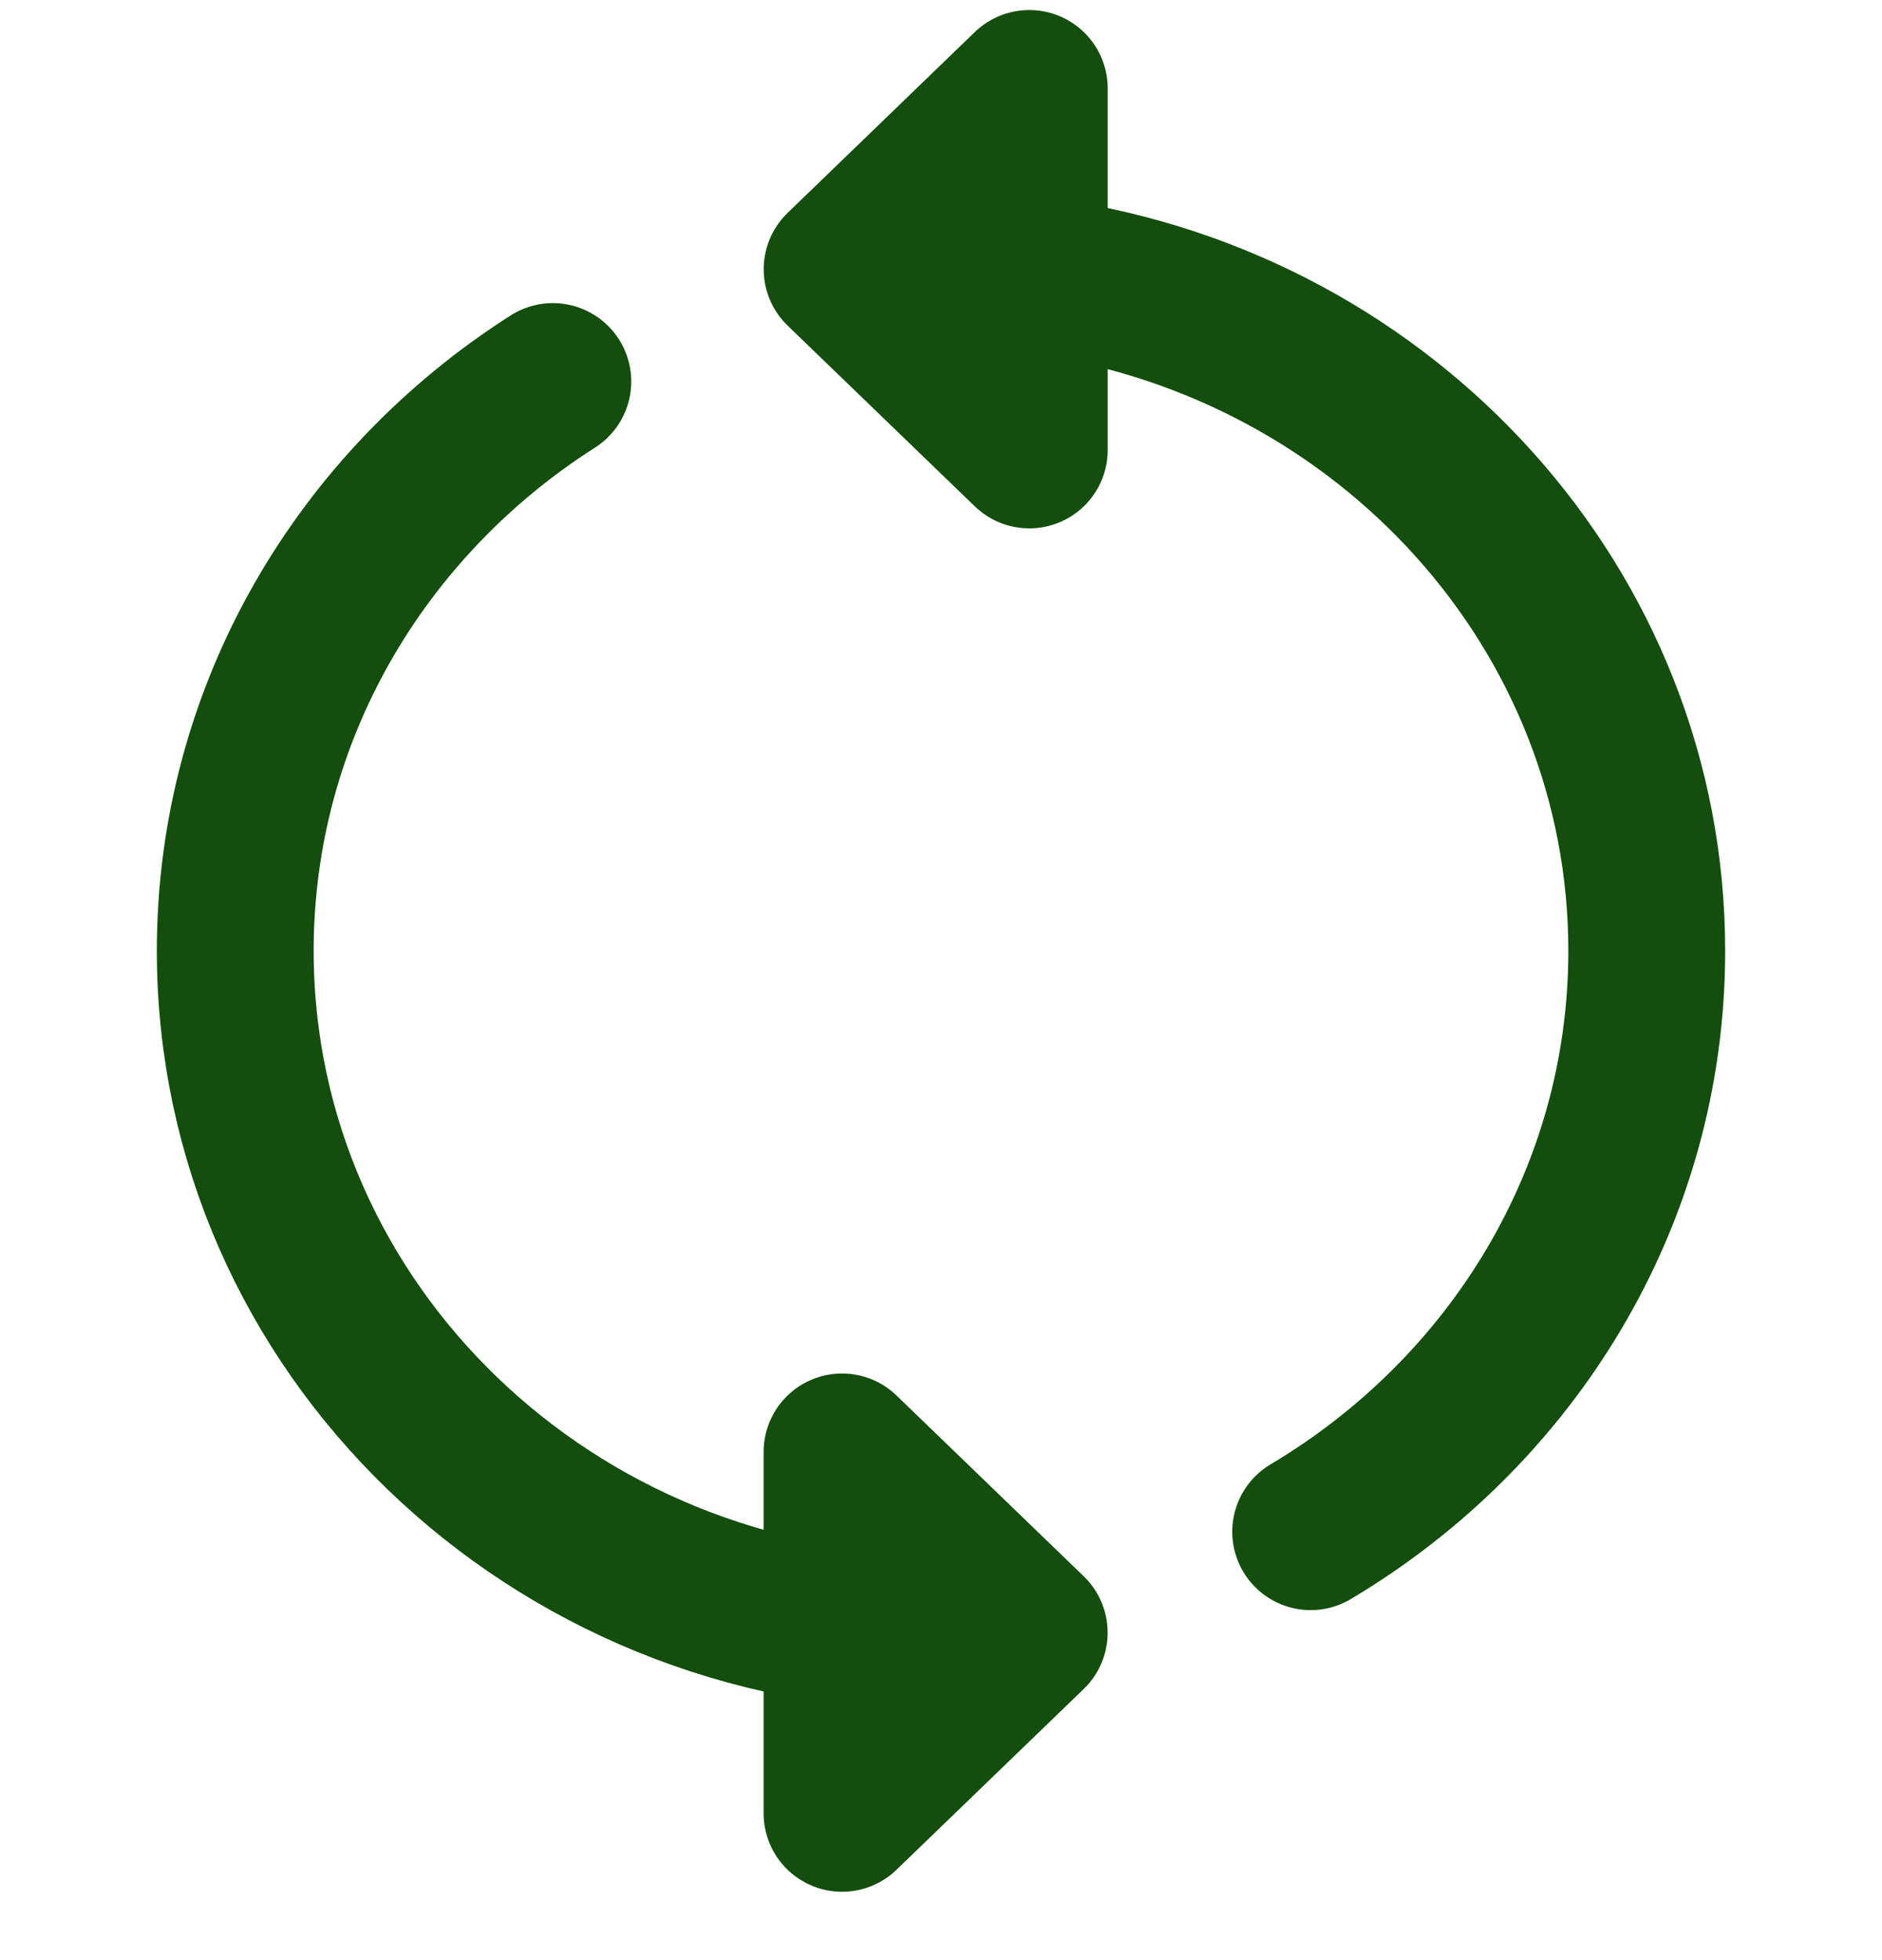
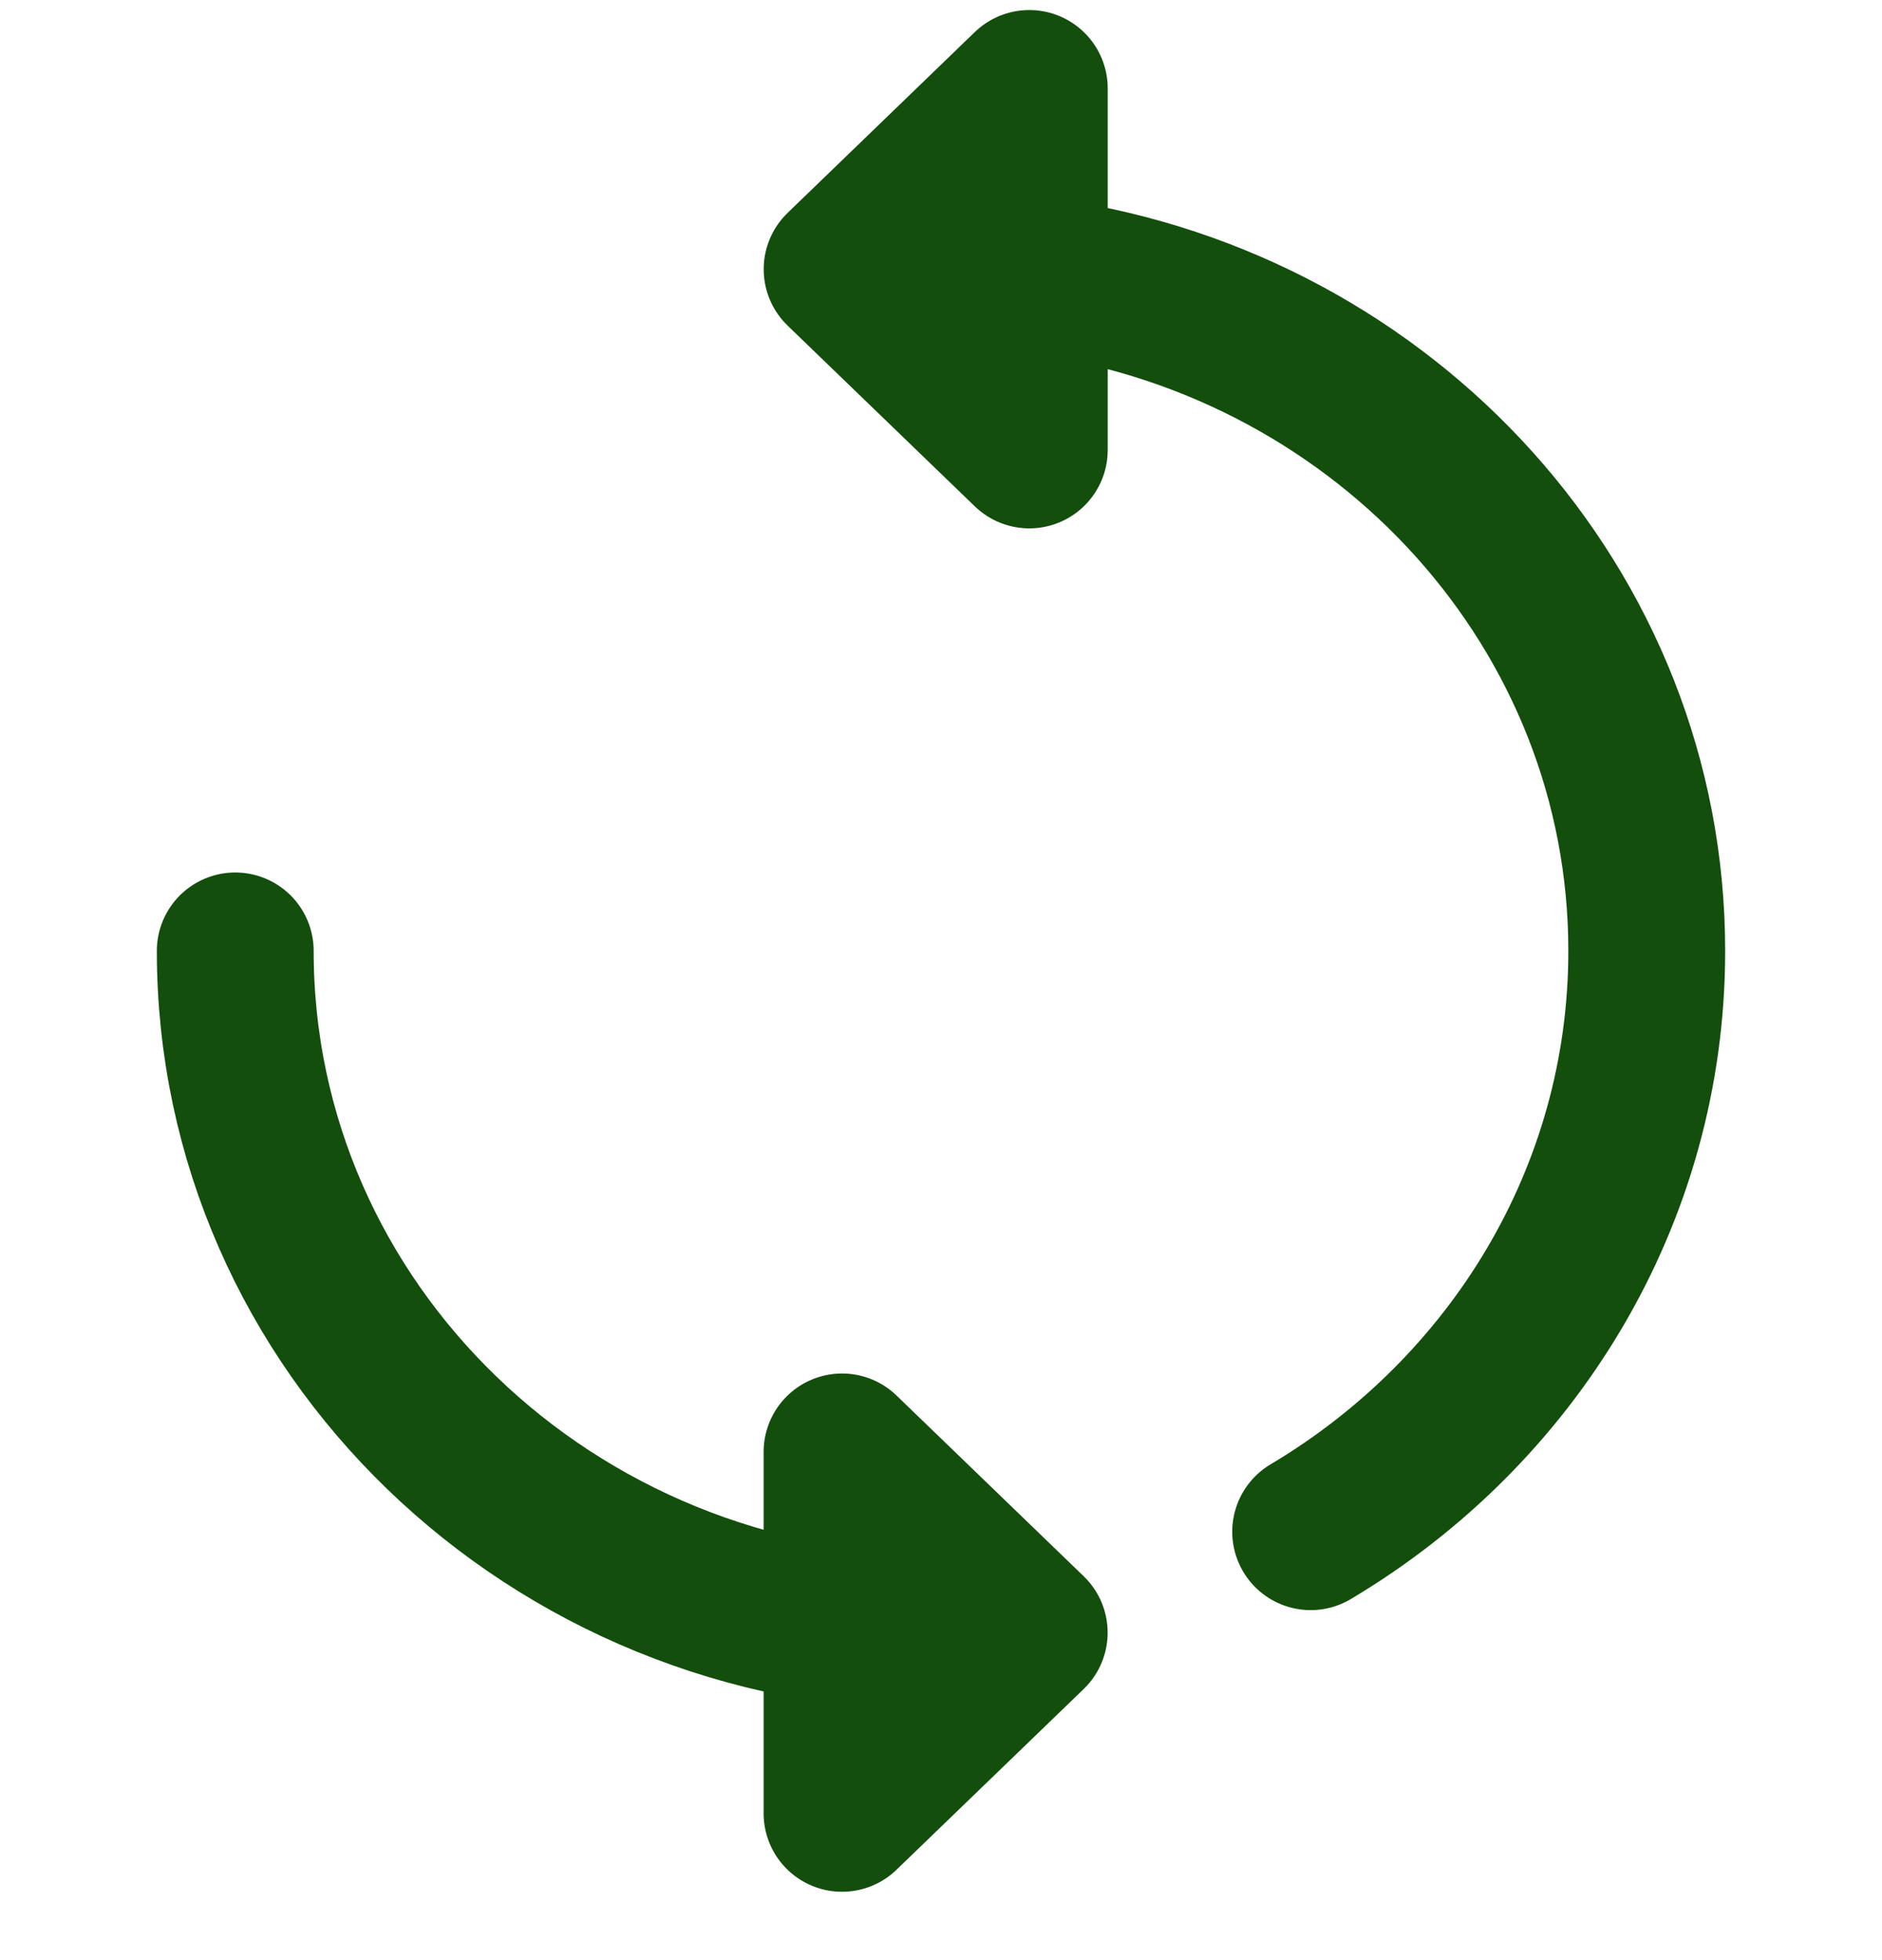
<svg xmlns="http://www.w3.org/2000/svg" width="24" height="25" viewBox="0 0 24 25" fill="none">
-   <path d="M12 20.823C7.029 20.823 3 16.93 3 12.128C3 9.093 4.61 6.421 7.05 4.866M13.364 3.533C17.687 4.168 21 7.774 21 12.128C21 15.261 19.285 18.006 16.714 19.536M13.126 5.739L10.739 3.434L13.126 1.128V5.739ZM10.738 18.518L13.125 20.823L10.738 23.128L10.738 18.518Z" stroke="#134E0D" stroke-width="2" stroke-linecap="round" stroke-linejoin="round" />
+   <path d="M12 20.823C7.029 20.823 3 16.93 3 12.128M13.364 3.533C17.687 4.168 21 7.774 21 12.128C21 15.261 19.285 18.006 16.714 19.536M13.126 5.739L10.739 3.434L13.126 1.128V5.739ZM10.738 18.518L13.125 20.823L10.738 23.128L10.738 18.518Z" stroke="#134E0D" stroke-width="2" stroke-linecap="round" stroke-linejoin="round" />
</svg>